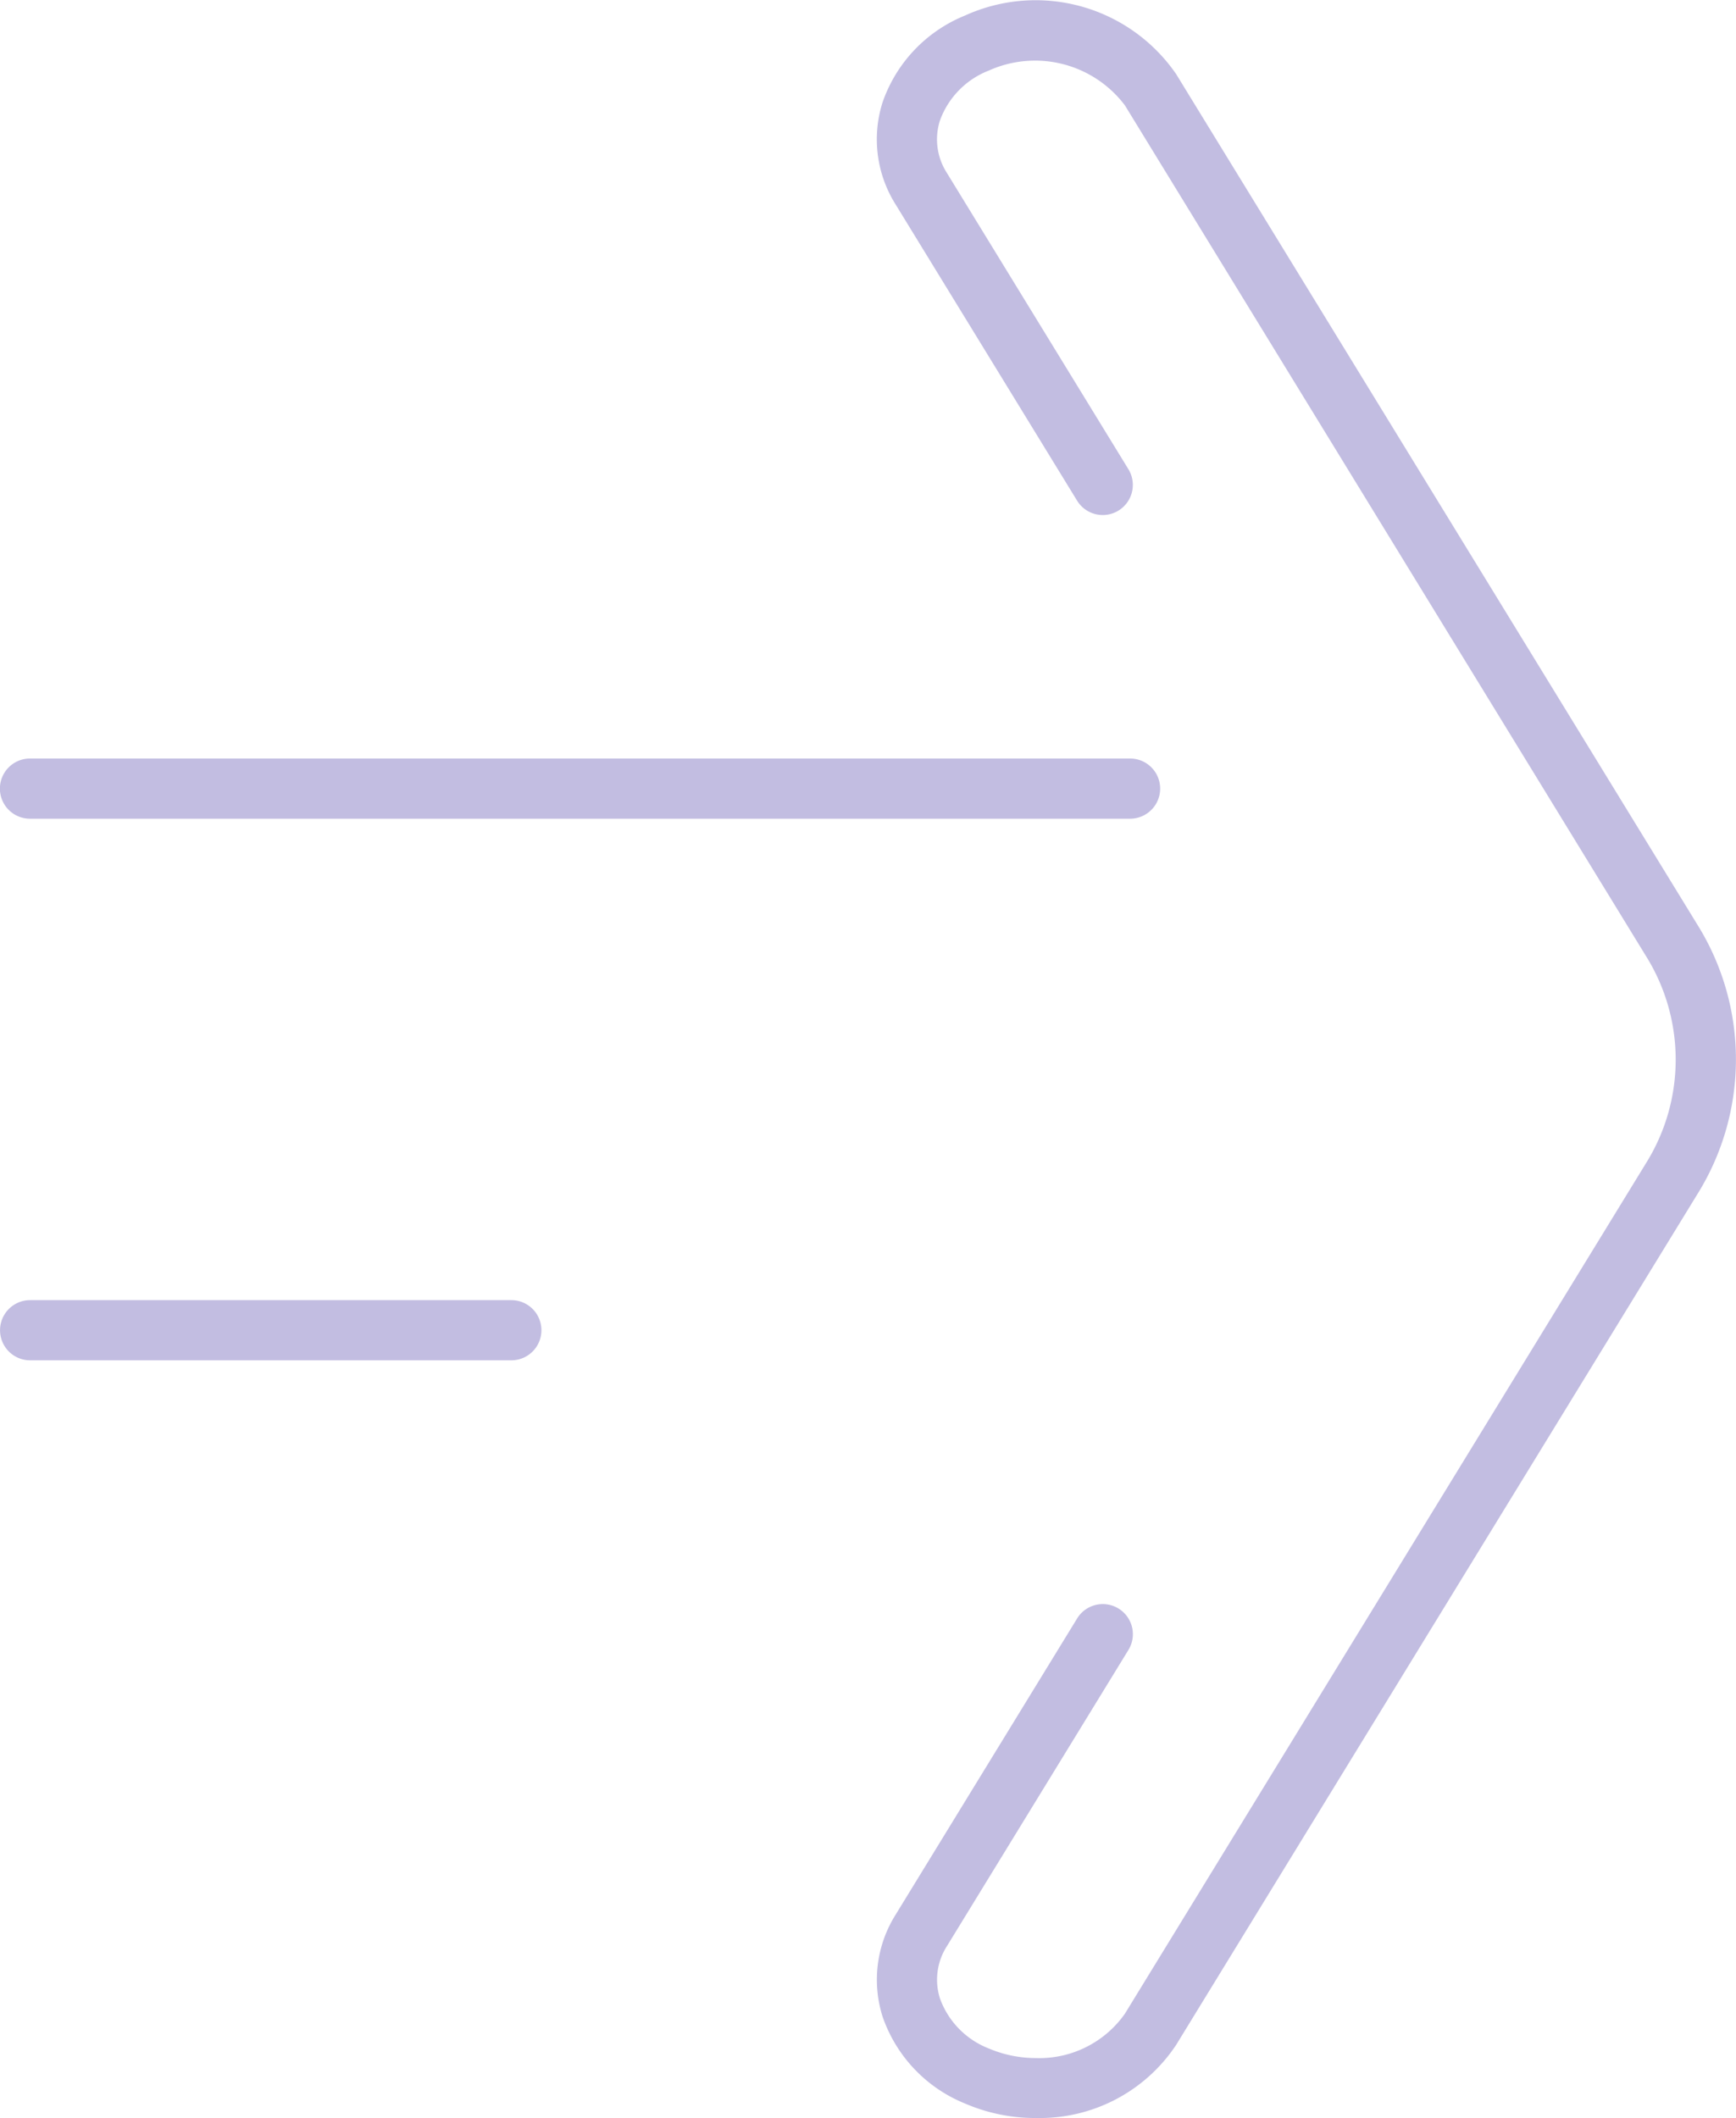
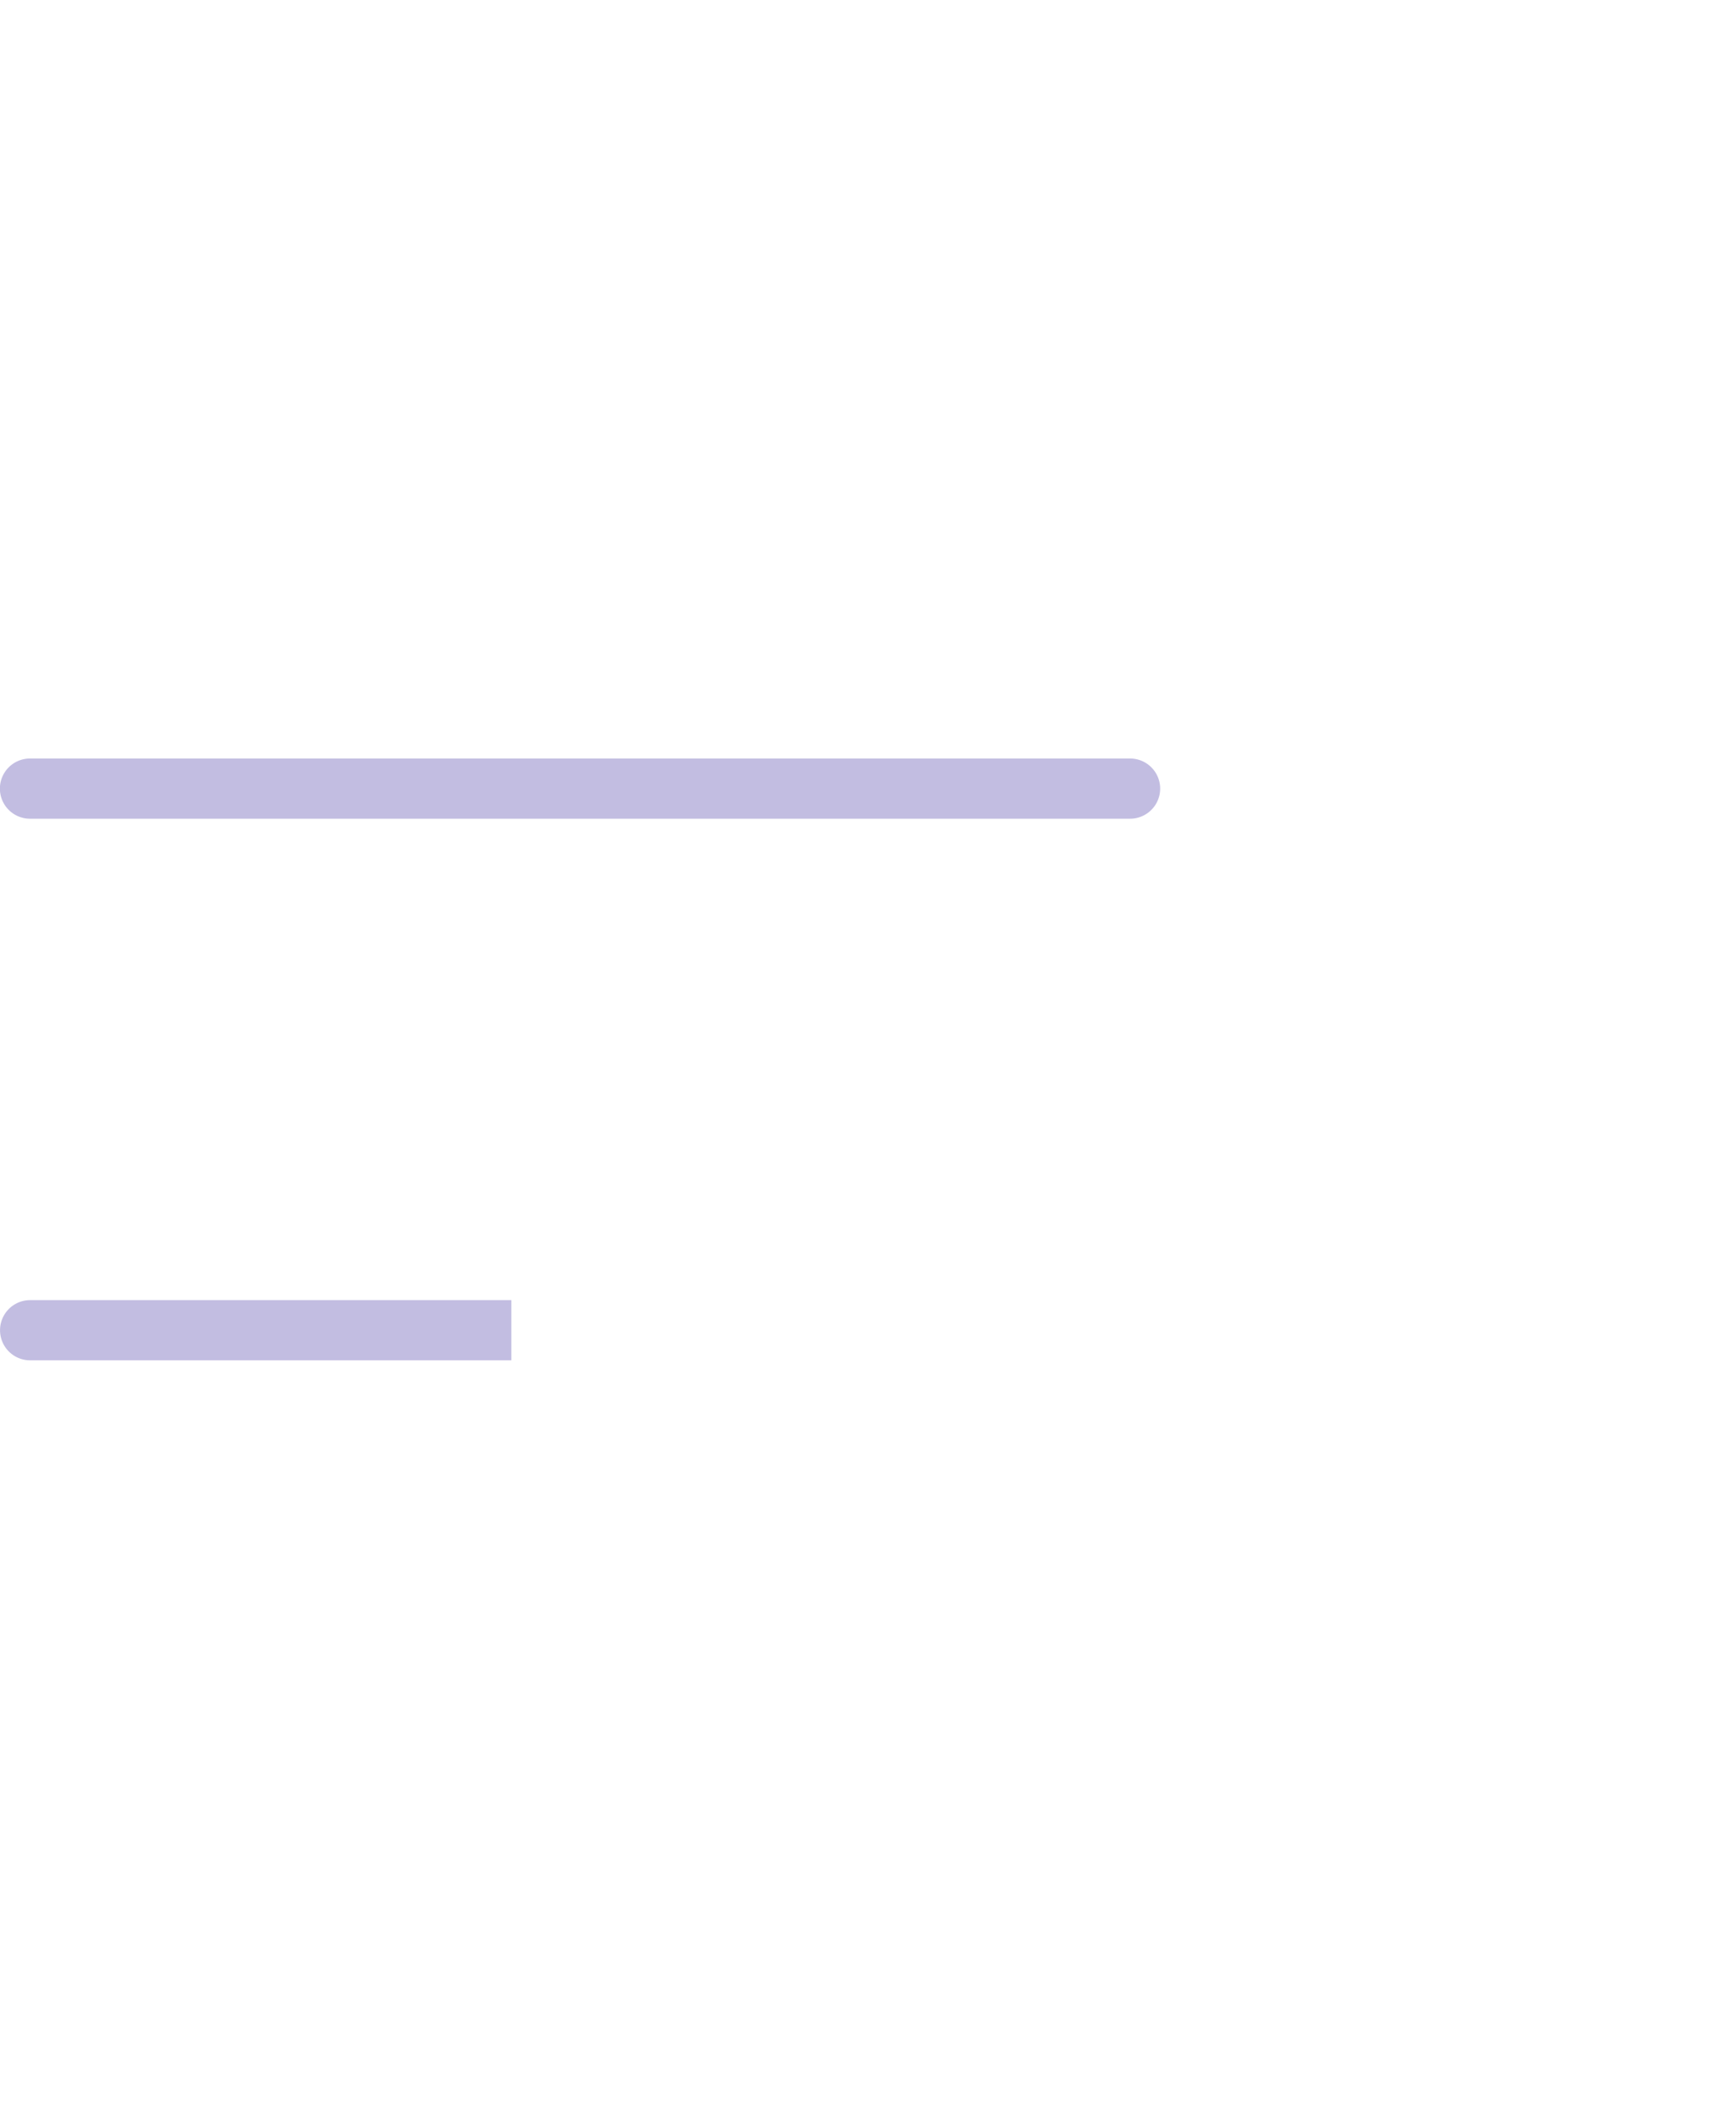
<svg xmlns="http://www.w3.org/2000/svg" width="38.031" height="46.384" viewBox="0 0 38.031 46.384">
  <g id="Group_15248" data-name="Group 15248" transform="translate(-1009.224 -381.479)">
-     <path id="Path_92248" data-name="Path 92248" d="M843.426,106.332H832.884a.659.659,0,0,1,0-1.318h10.542a.659.659,0,0,1,0,1.318Z" transform="translate(177 304.937)" fill="#c2bde1" />
+     <path id="Path_92248" data-name="Path 92248" d="M843.426,106.332H832.884a.659.659,0,0,1,0-1.318h10.542Z" transform="translate(177 304.937)" fill="#c2bde1" />
    <path id="Path_92249" data-name="Path 92249" d="M856.981,94.471h-24.1a.659.659,0,0,1,0-1.318h24.1a.659.659,0,1,1,0,1.318Z" transform="translate(177 304.937)" fill="#c2bde1" />
-     <path id="Path_92250" data-name="Path 92250" d="M854.916,122.925a3.877,3.877,0,0,1-1.55-.317,3.166,3.166,0,0,1-1.806-1.9,2.675,2.675,0,0,1,.284-2.235l3.977-6.488a.659.659,0,1,1,1.124.689l-3.977,6.488a1.357,1.357,0,0,0-.151,1.148,1.852,1.852,0,0,0,1.071,1.093,2.631,2.631,0,0,0,1.028.209,2.291,2.291,0,0,0,1.952-.972l11.41-18.616a4.281,4.281,0,0,0,0-4.553L856.868,78.85a2.466,2.466,0,0,0-2.981-.763,1.852,1.852,0,0,0-1.071,1.093,1.357,1.357,0,0,0,.151,1.148l3.977,6.489a.659.659,0,1,1-1.124.689l-3.977-6.489a2.675,2.675,0,0,1-.284-2.235,3.168,3.168,0,0,1,1.806-1.9,3.737,3.737,0,0,1,4.626,1.284L869.4,96.777a5.579,5.579,0,0,1,0,5.931l-11.41,18.616a3.581,3.581,0,0,1-3.076,1.6" transform="translate(177 304.937)" fill="#c2bde1" />
  </g>
</svg>